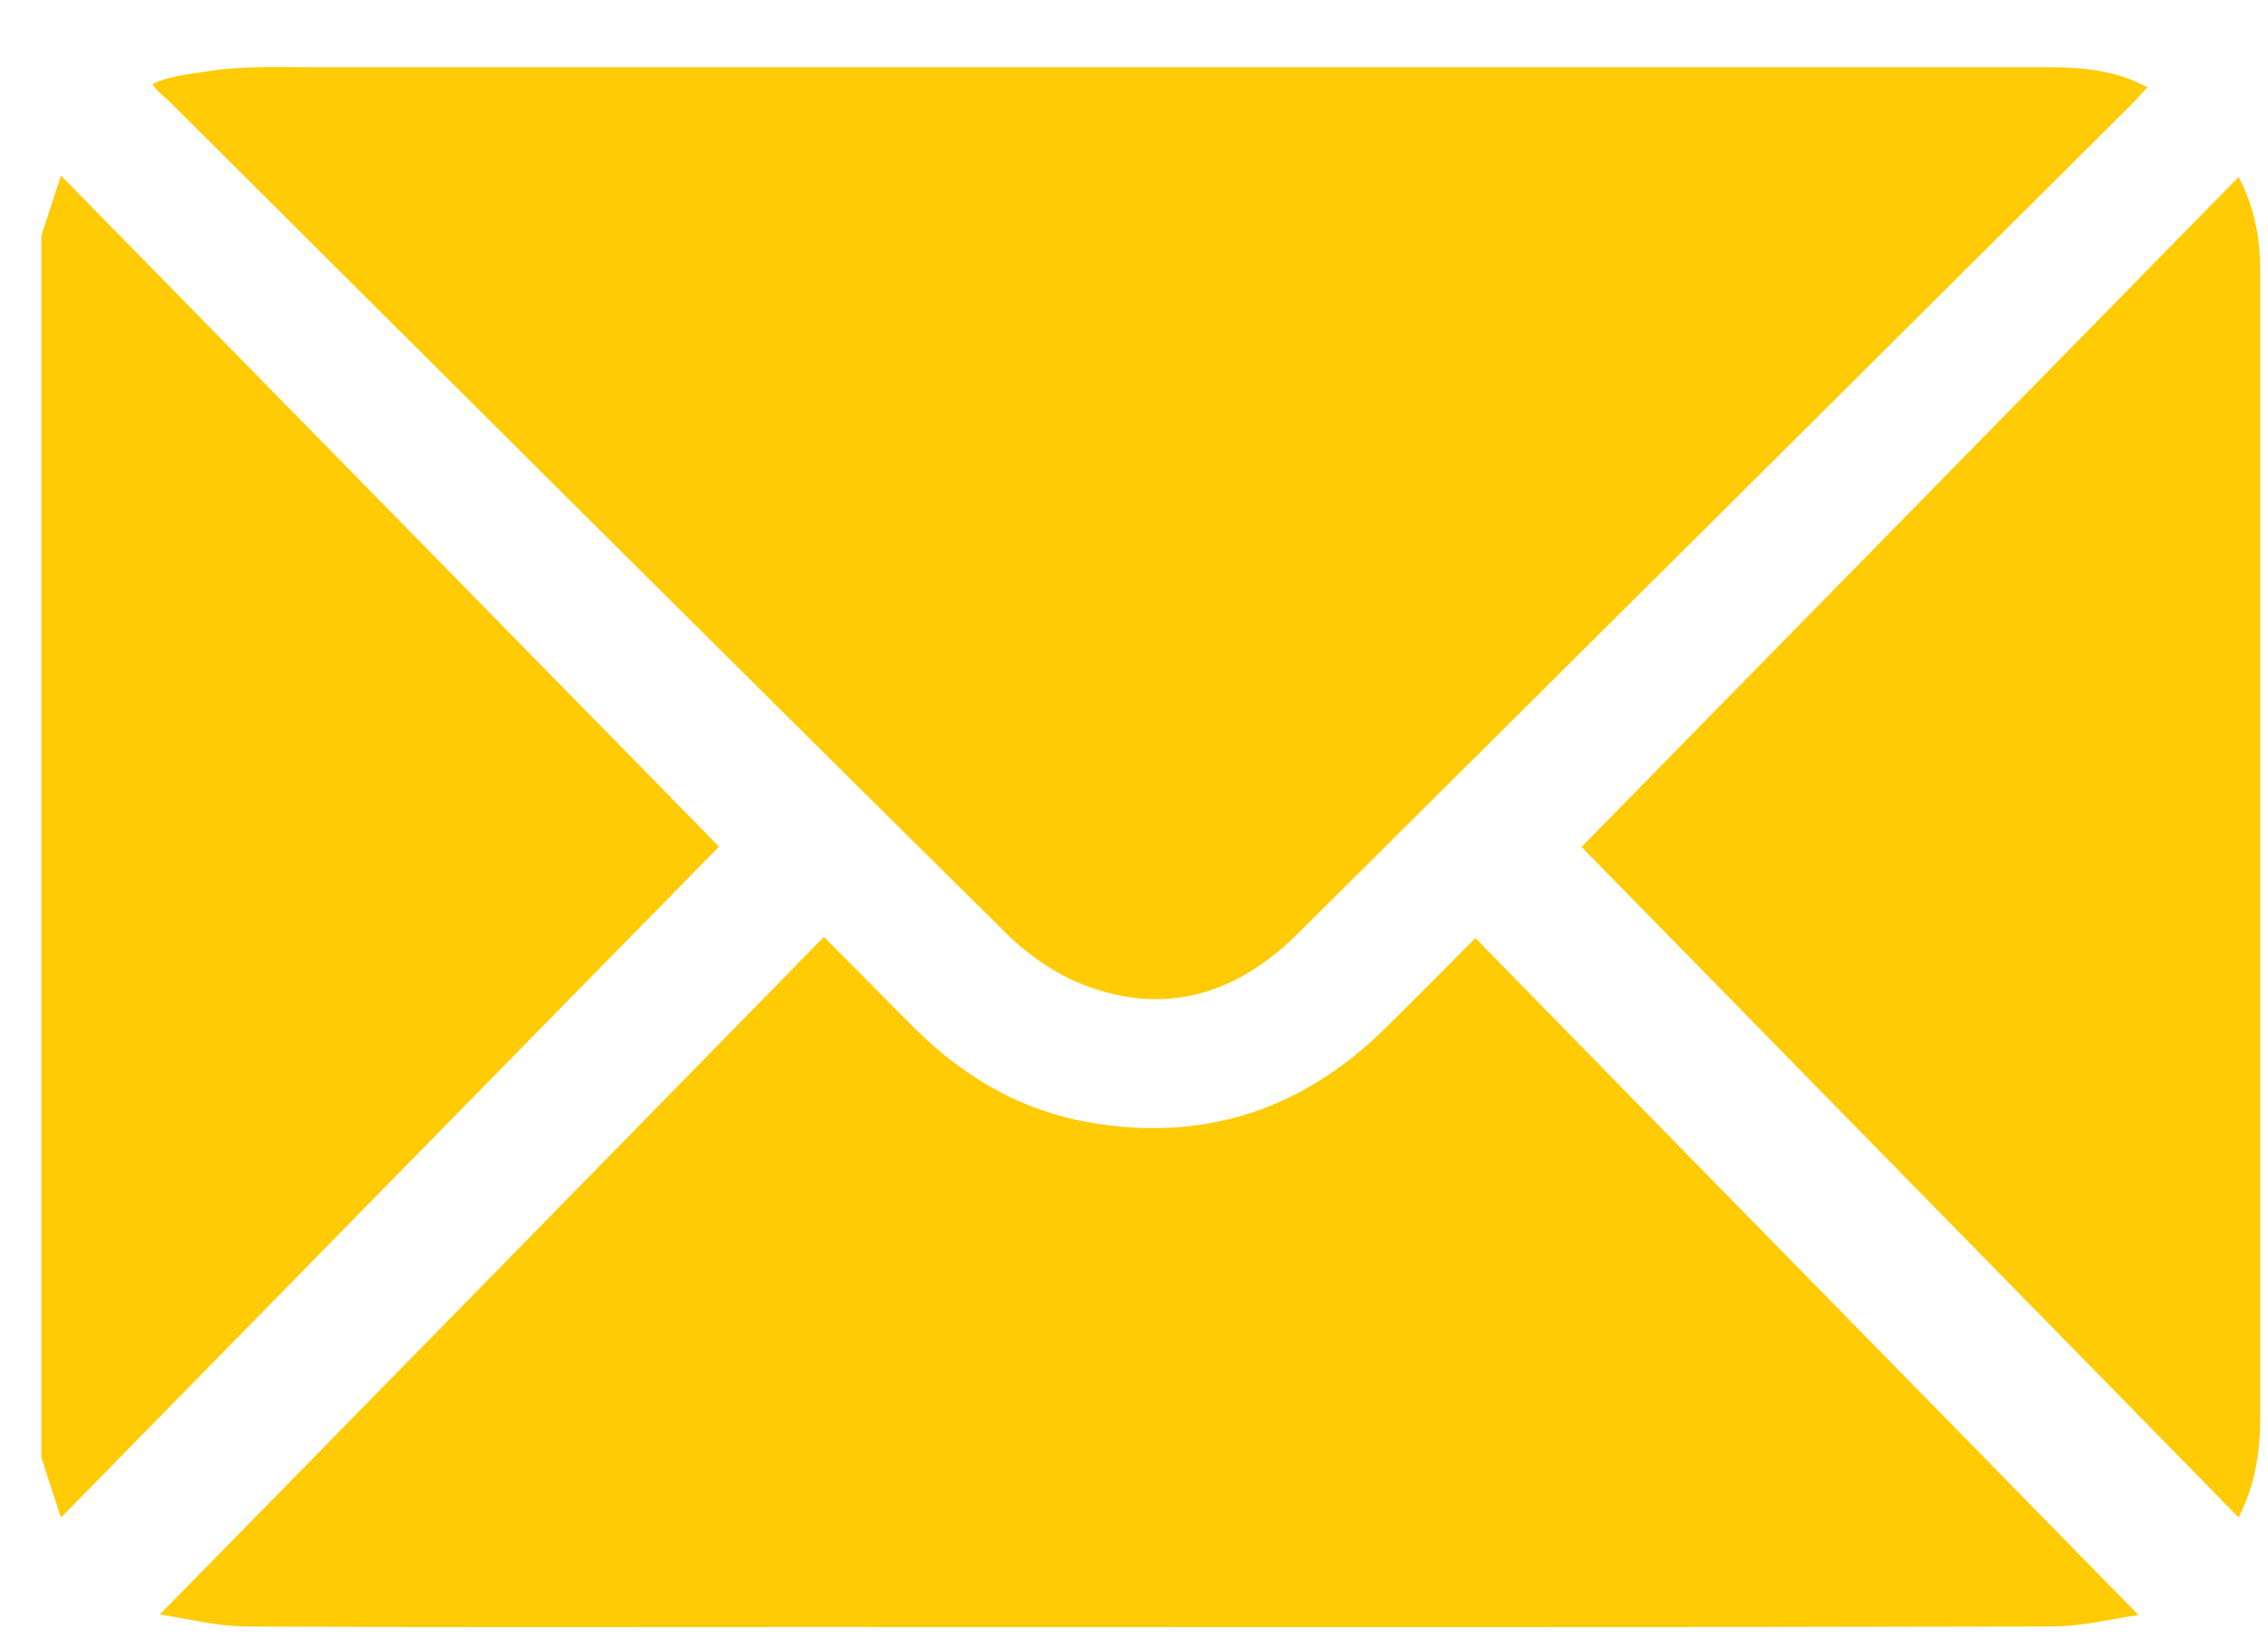
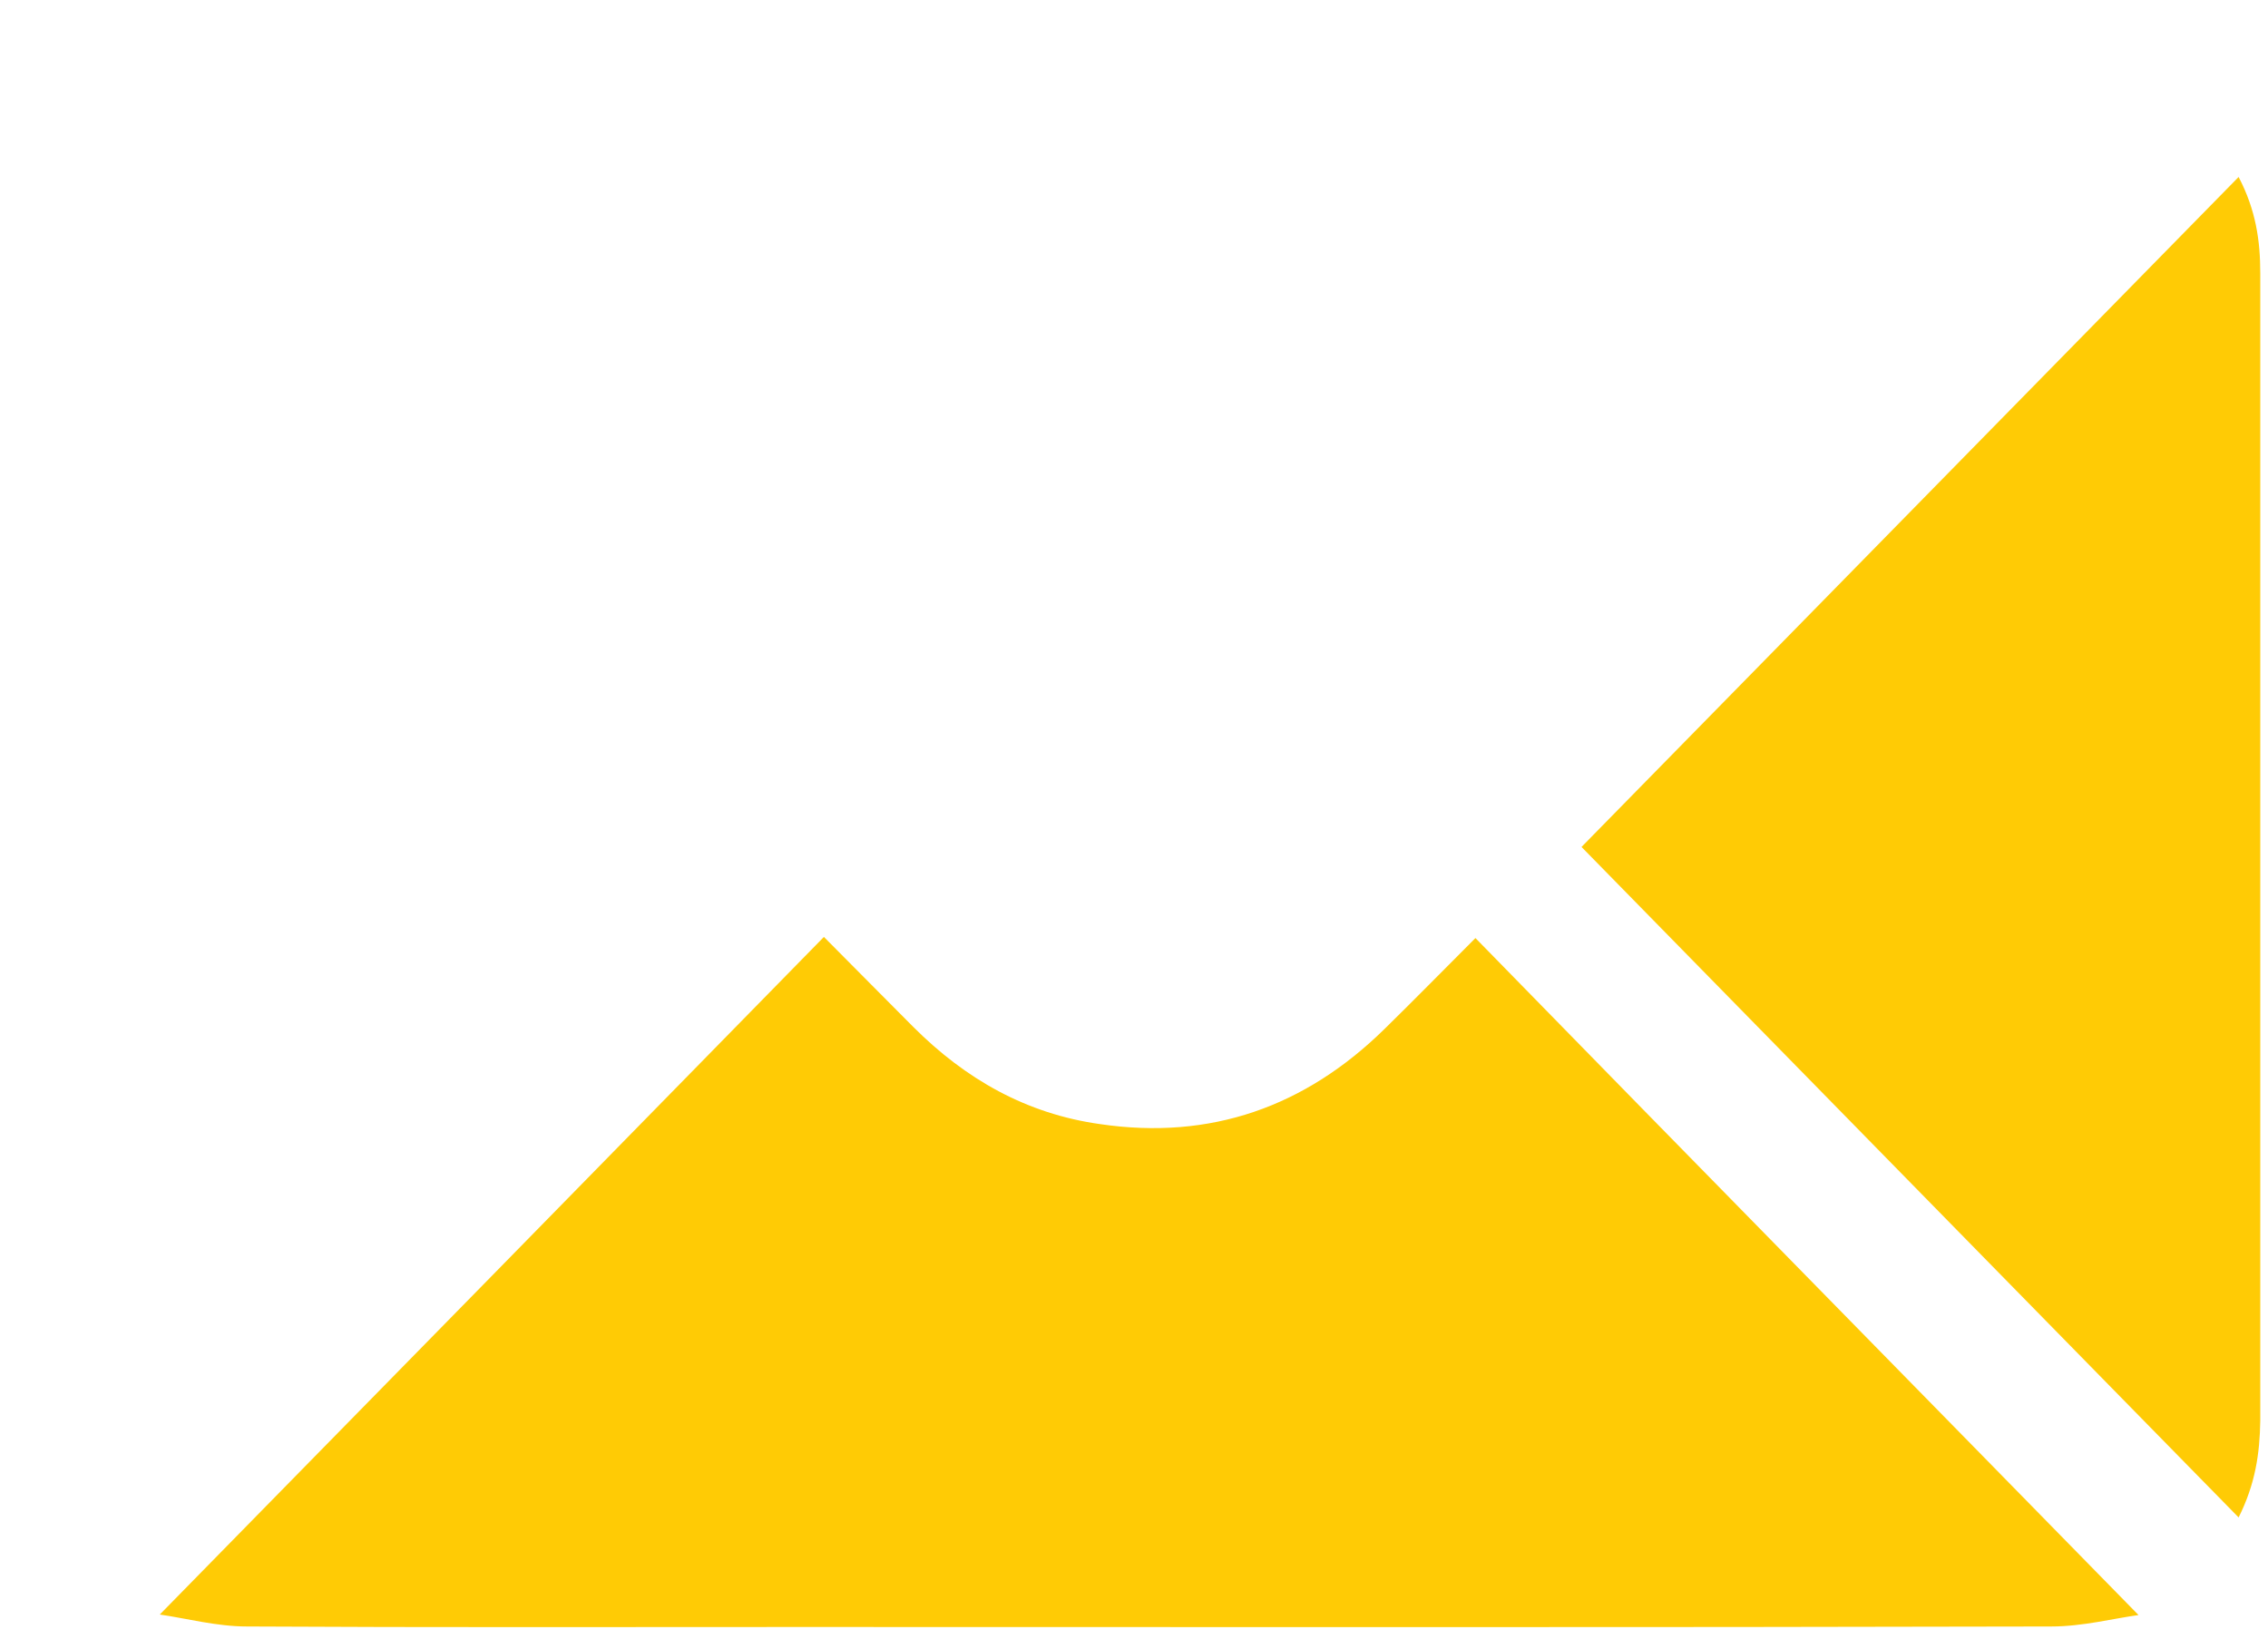
<svg xmlns="http://www.w3.org/2000/svg" width="22" height="16" viewBox="0 0 22 16" fill="none">
-   <path d="M0.401 2.288C0.459 2.109 0.517 1.935 0.591 1.703C2.754 3.909 4.891 6.088 6.975 8.214C4.896 10.33 2.759 12.514 0.591 14.724C0.517 14.498 0.459 14.319 0.401 14.14C0.401 10.193 0.401 6.24 0.401 2.288Z" fill="#FFCB05" />
-   <path d="M1.479 0.816C1.621 0.742 1.827 0.721 1.99 0.695C2.342 0.637 2.69 0.653 3.048 0.653C3.606 0.653 4.169 0.653 4.727 0.653C5.848 0.653 6.963 0.653 8.084 0.653C9.205 0.653 10.321 0.653 11.442 0.653C12.563 0.653 13.679 0.653 14.8 0.653C15.921 0.653 17.037 0.653 18.158 0.653C18.737 0.653 19.311 0.653 19.89 0.653C20.216 0.653 20.526 0.684 20.832 0.847C20.774 0.905 20.732 0.958 20.684 1.005C17.989 3.689 15.29 6.374 12.595 9.052C12.016 9.631 11.332 9.858 10.547 9.568C10.269 9.468 9.995 9.284 9.779 9.073C7.053 6.379 4.342 3.674 1.627 0.968C1.574 0.926 1.511 0.868 1.479 0.816Z" fill="#FFCB05" />
  <path d="M20.744 15.669C20.507 15.701 20.202 15.78 19.897 15.78C15.849 15.79 11.802 15.785 7.755 15.785C5.971 15.785 4.181 15.79 2.397 15.78C2.102 15.78 1.807 15.701 1.55 15.664C3.702 13.469 5.839 11.29 7.992 9.09C8.302 9.401 8.581 9.685 8.86 9.964C9.365 10.469 9.955 10.806 10.671 10.906C11.744 11.064 12.66 10.738 13.428 9.985C13.718 9.701 14.002 9.411 14.312 9.101C16.46 11.301 18.602 13.48 20.744 15.669Z" fill="#FFCB05" />
  <path d="M21.715 14.722C19.557 12.522 17.425 10.343 15.341 8.217C17.425 6.091 19.562 3.912 21.715 1.717C21.883 2.038 21.925 2.338 21.925 2.649C21.925 4.512 21.925 6.375 21.925 8.238C21.925 10.085 21.925 11.938 21.925 13.785C21.92 14.101 21.878 14.396 21.715 14.722Z" fill="#FFCB05" />
</svg>